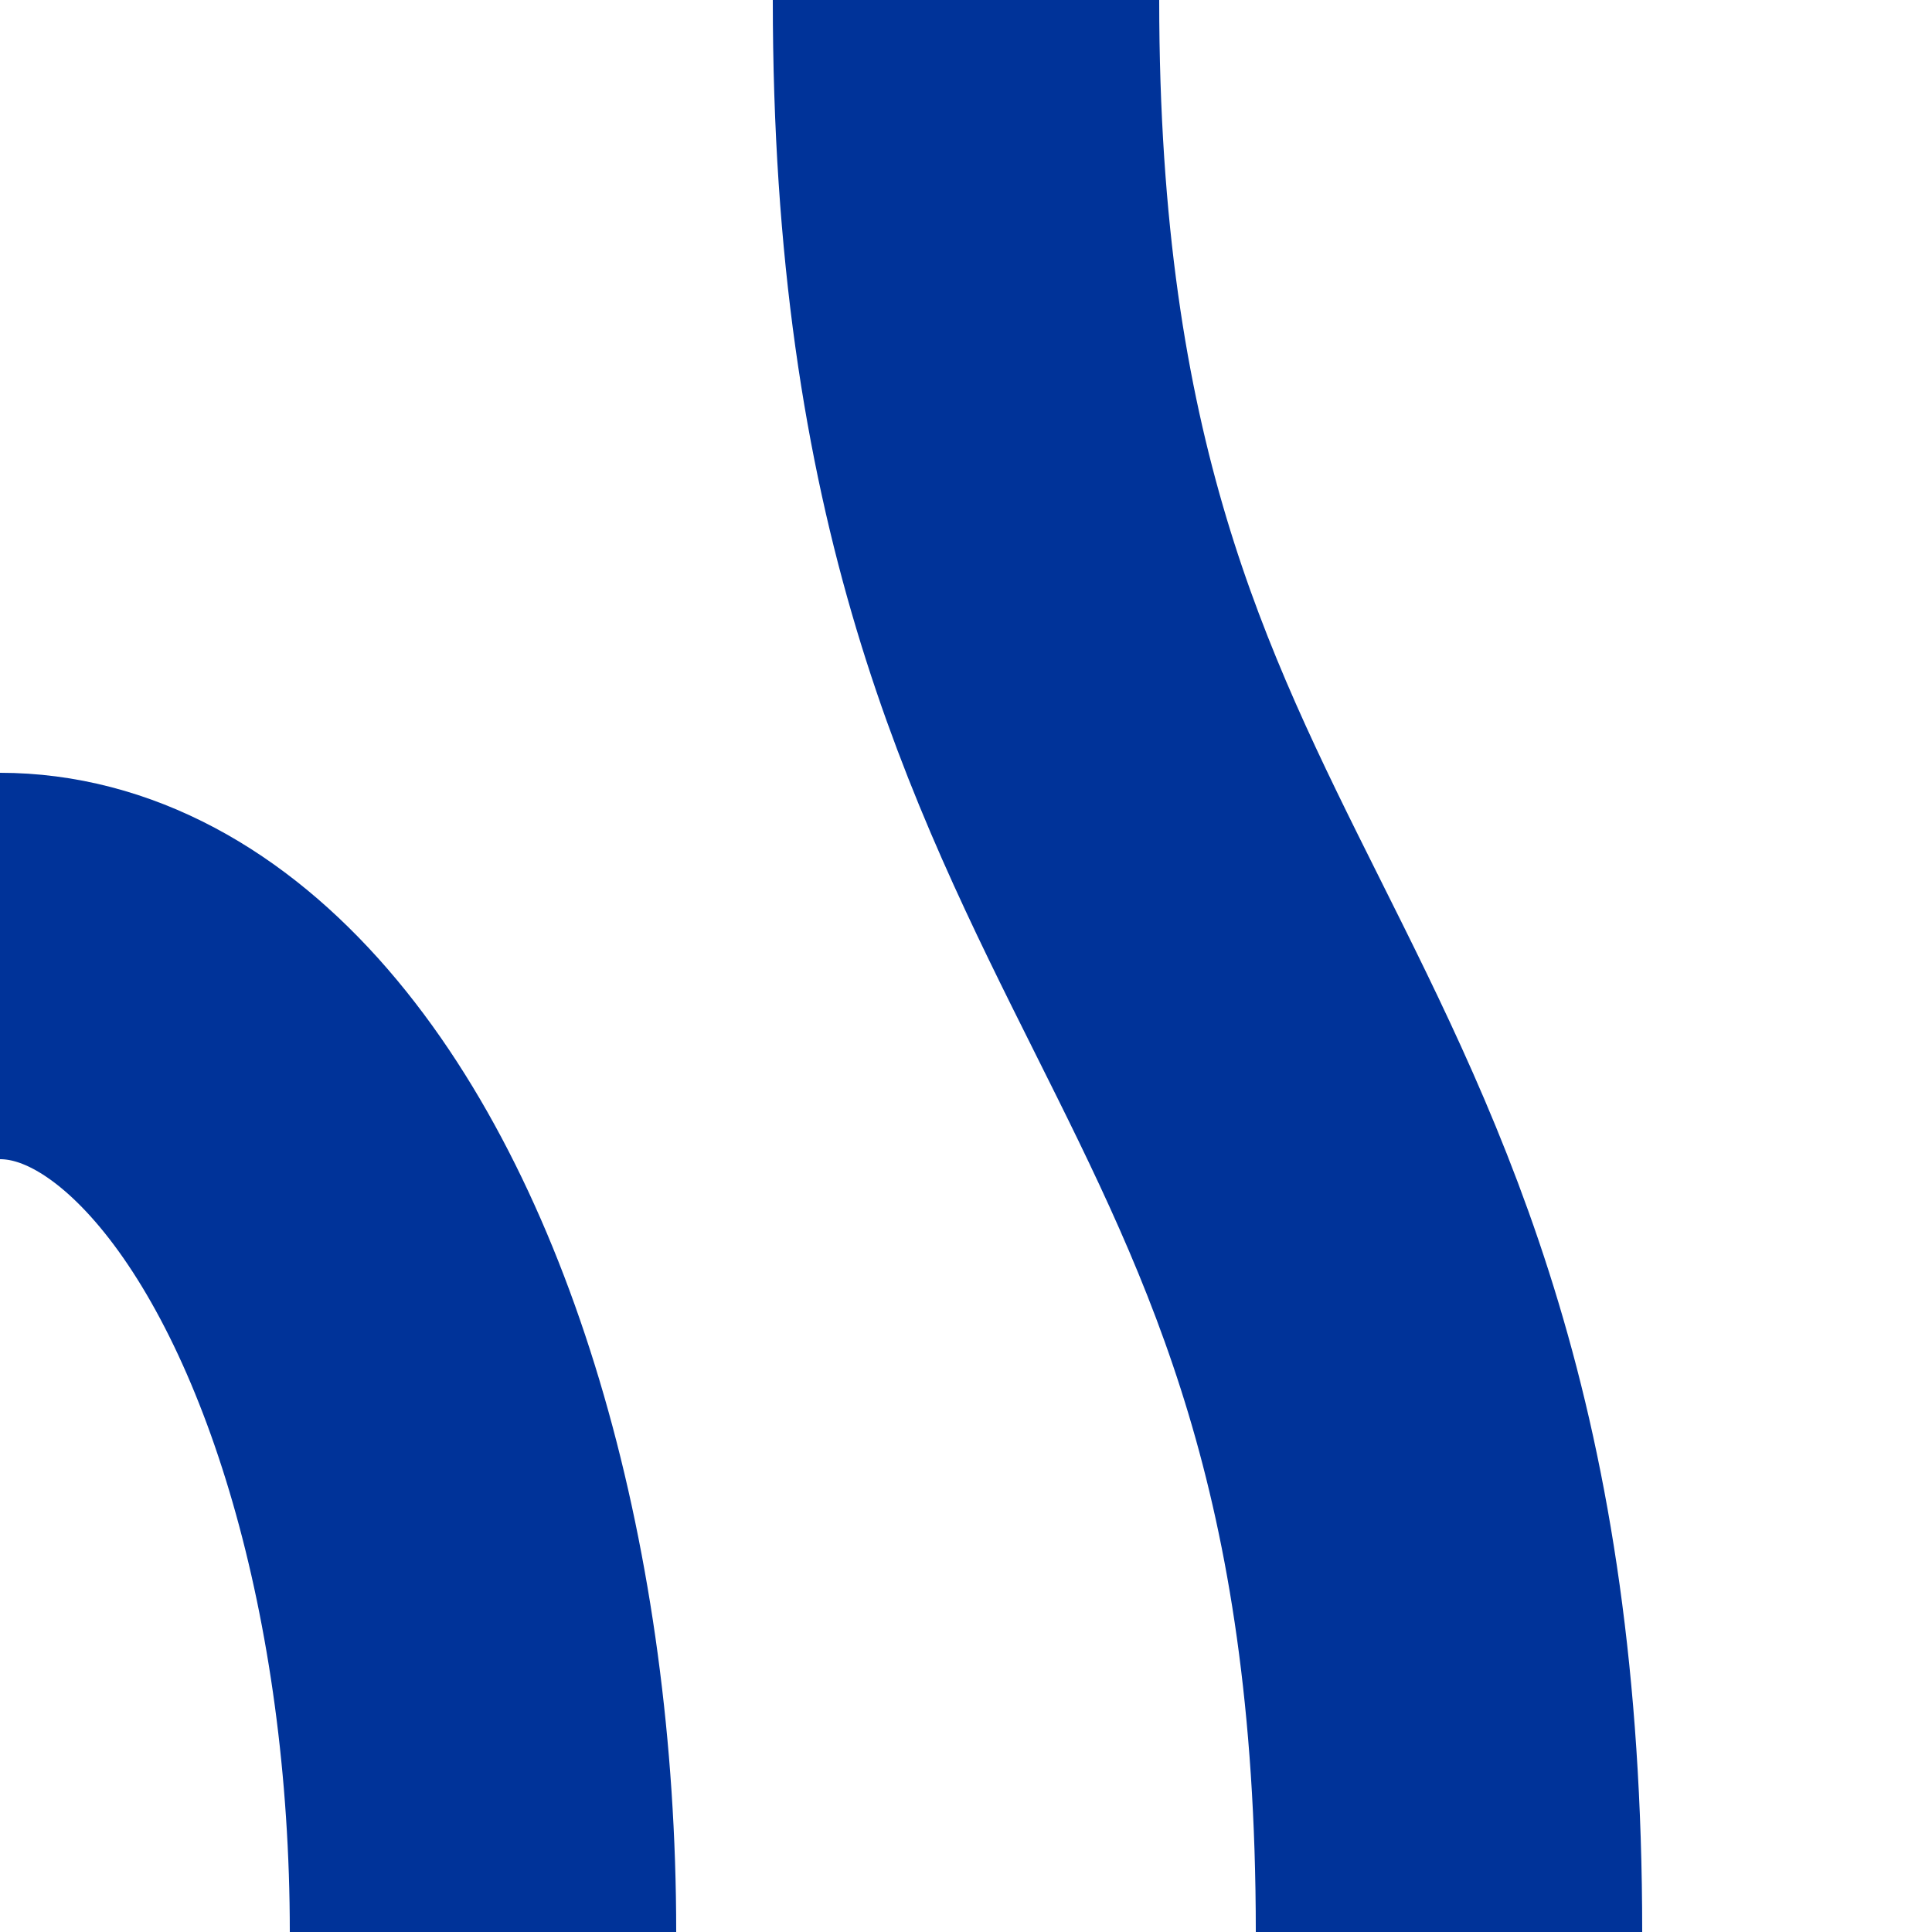
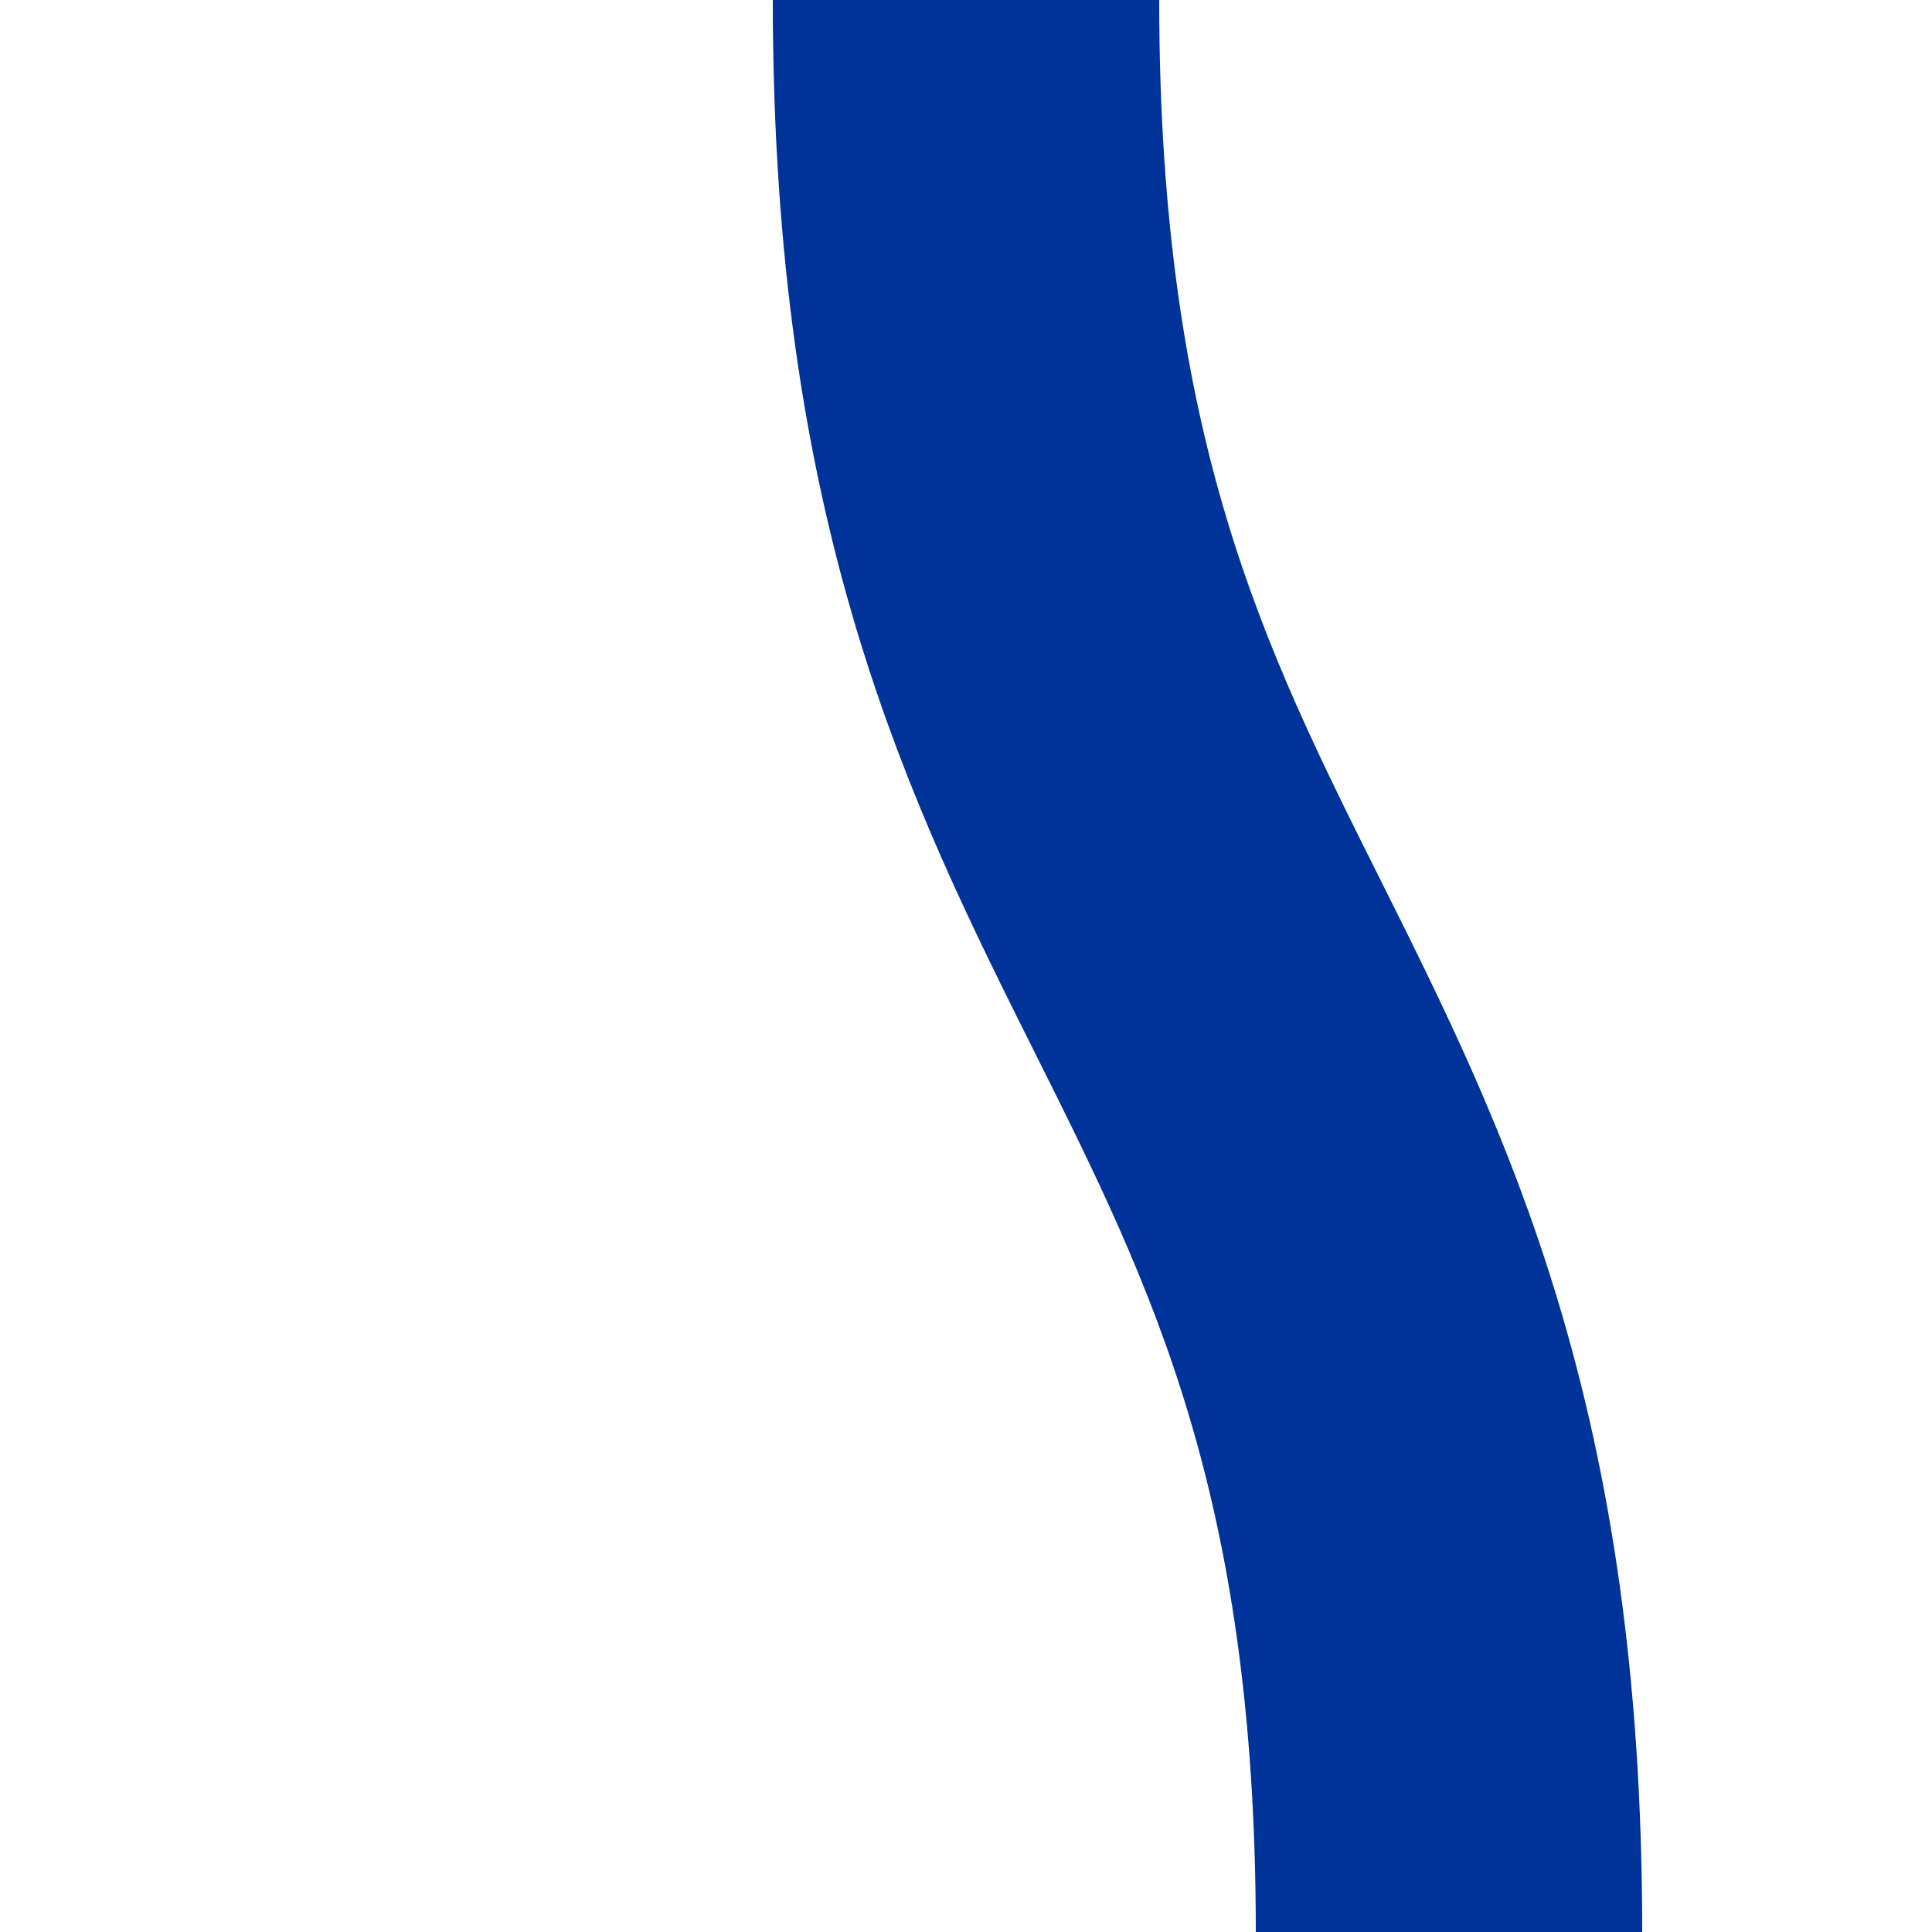
<svg xmlns="http://www.w3.org/2000/svg" width="500" height="500">
  <title>uvSTRg+r</title>
  <g stroke="#003399" stroke-width="100" fill="none">
-     <ellipse cx="0" cy="500" rx="125" ry="250" />
    <path d="M 250,0 C 250,250 375,250 375,500" />
  </g>
</svg>